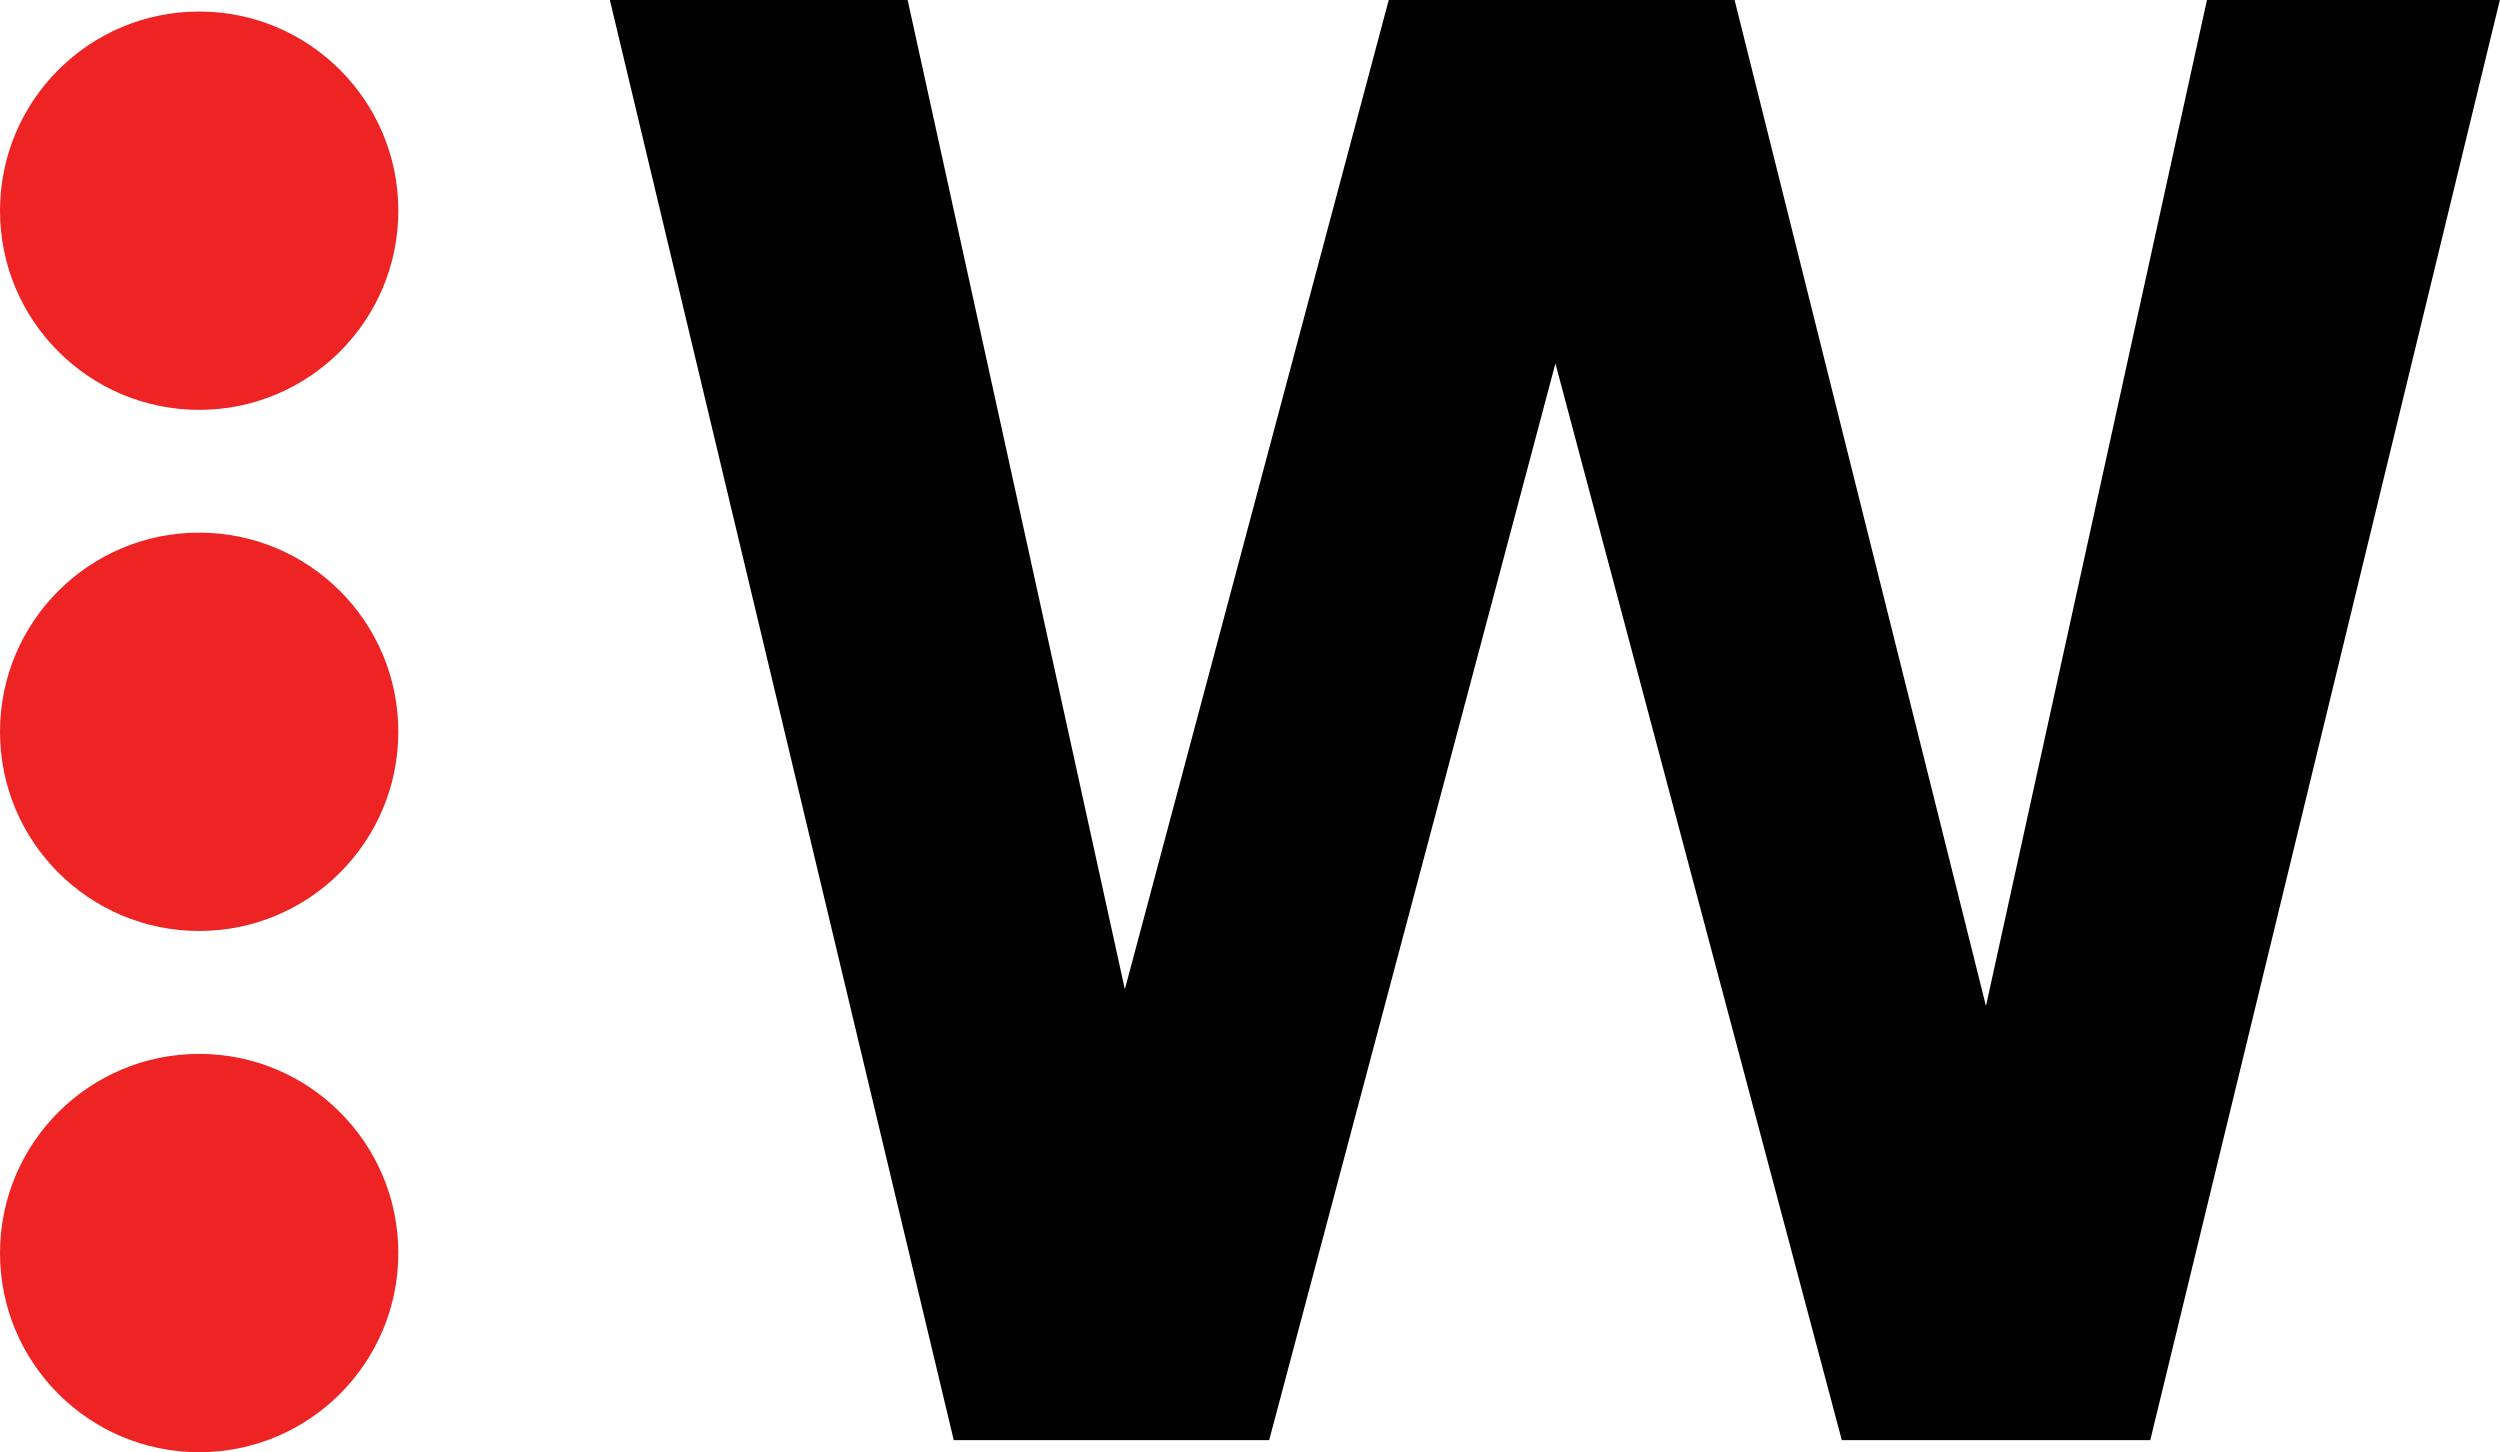
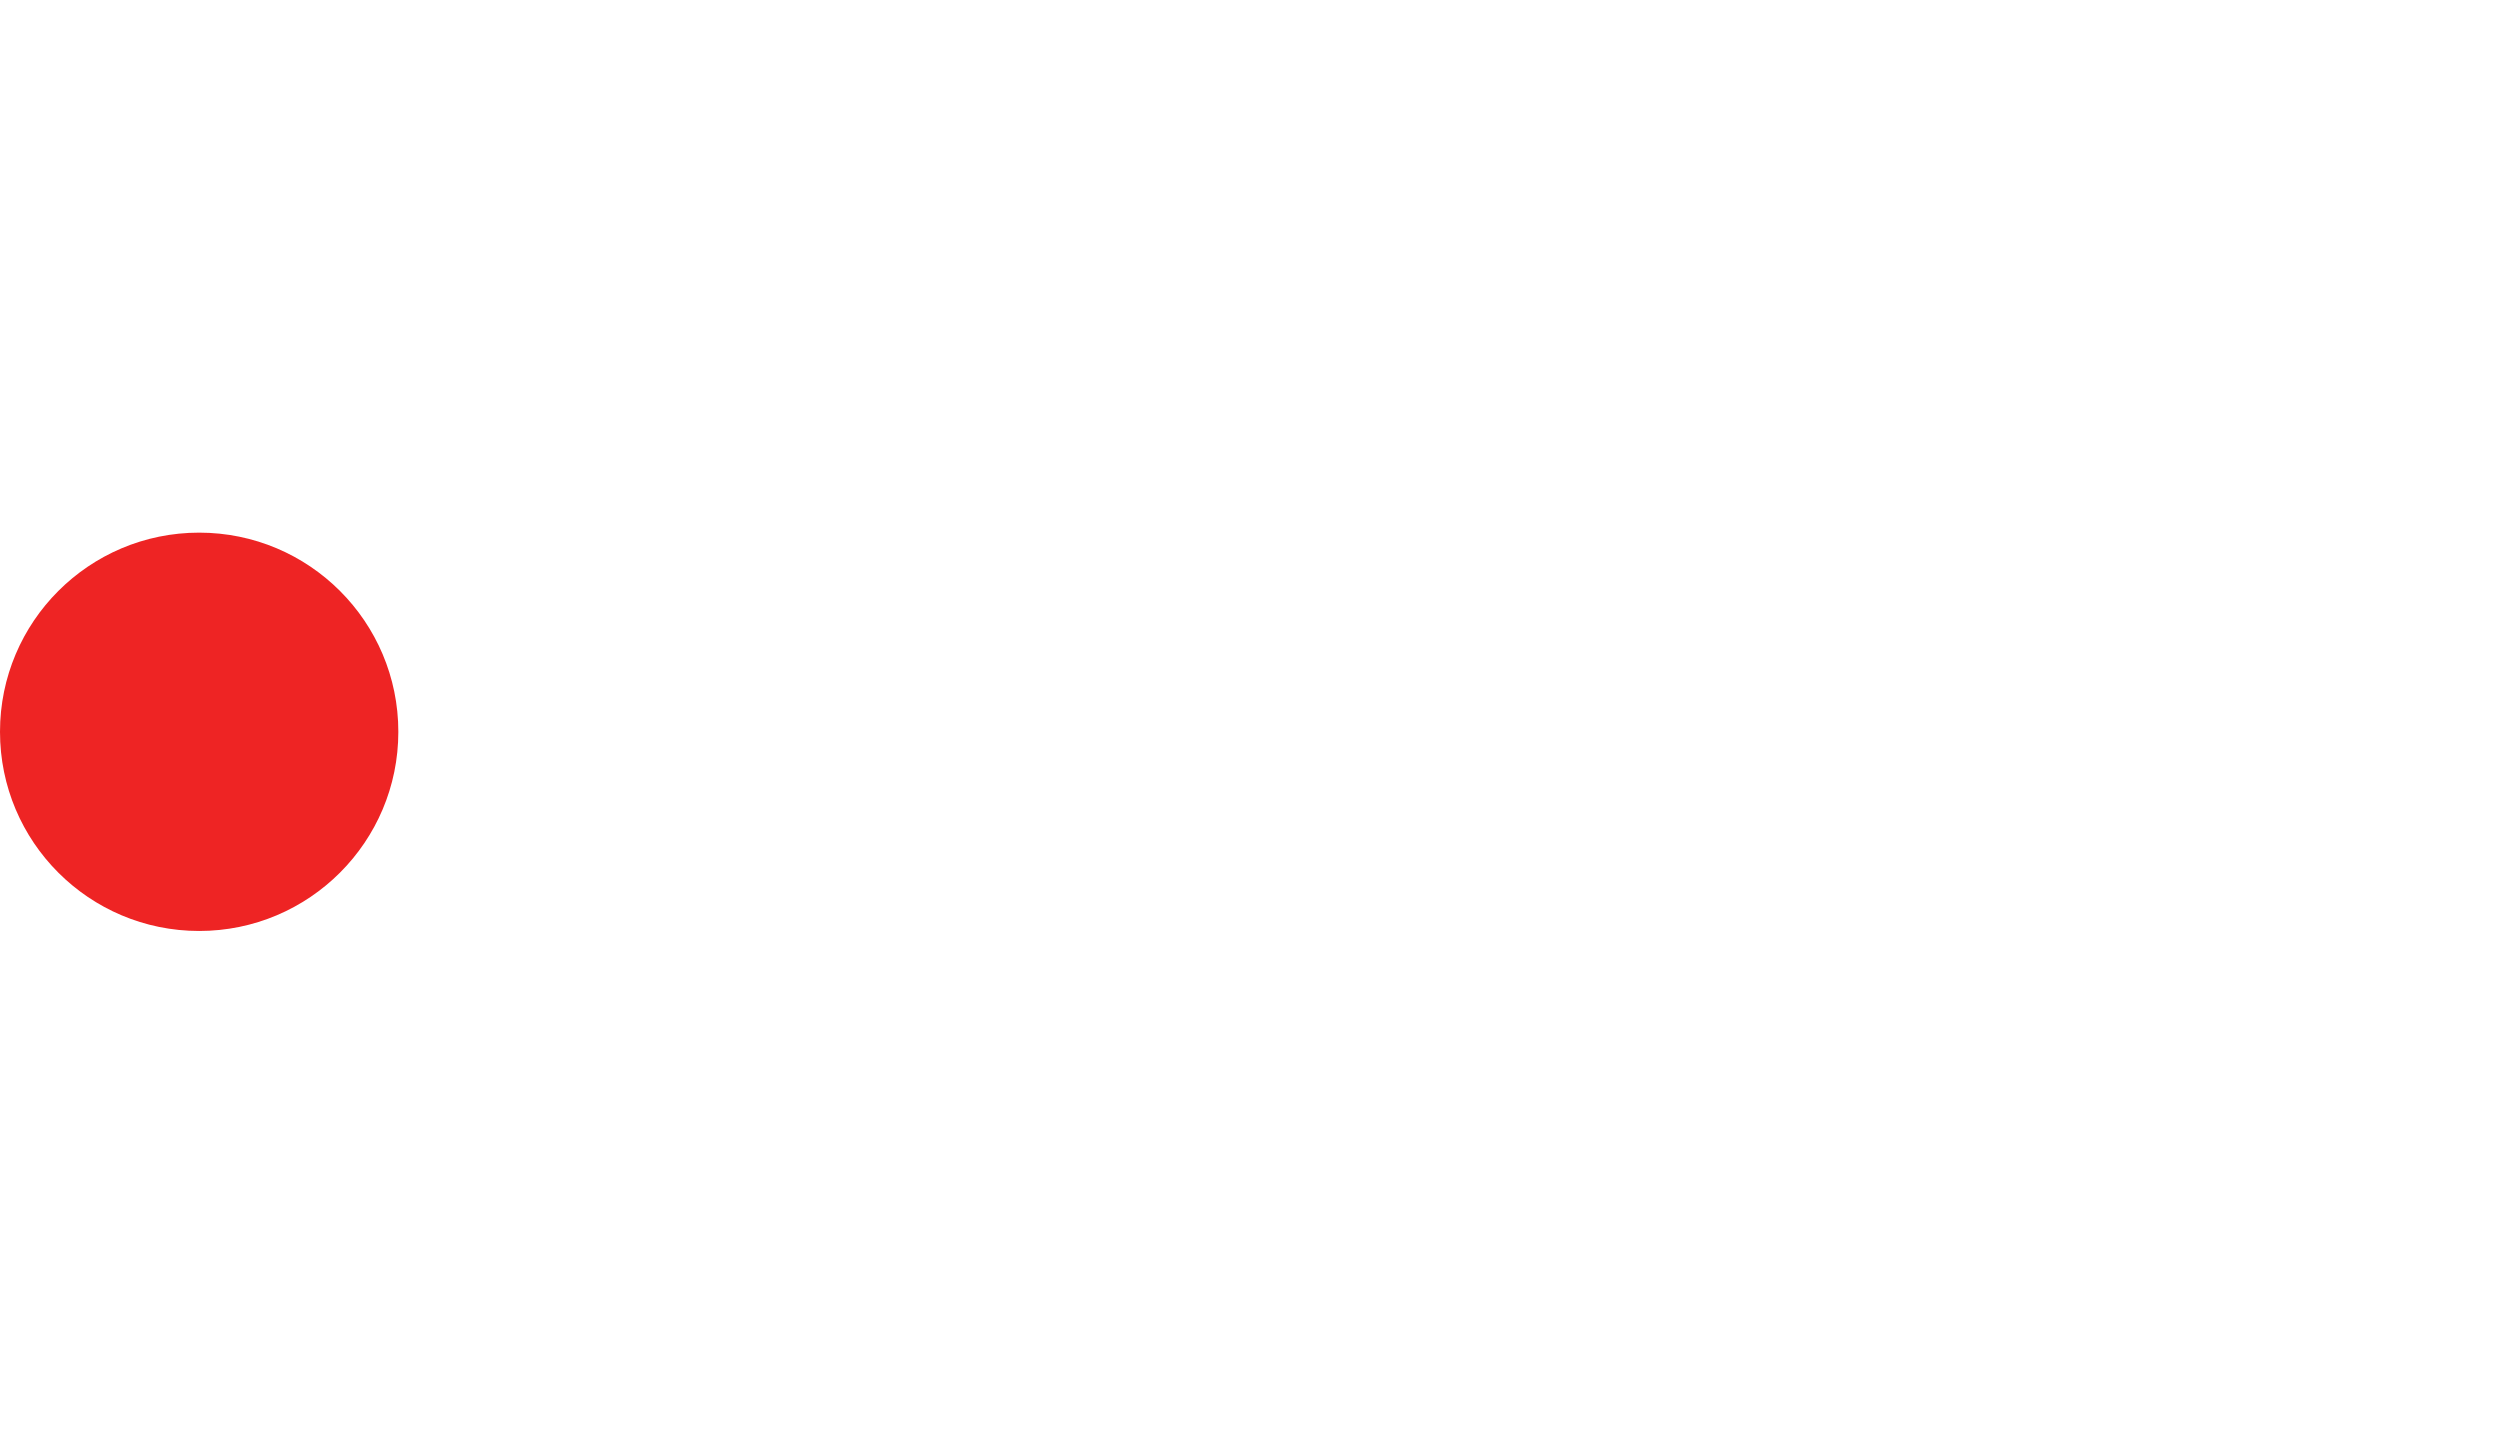
<svg xmlns="http://www.w3.org/2000/svg" id="Layer_1" data-name="Layer 1" viewBox="0 0 180 104.55">
  <defs>
    <style>.cls-1{fill:#ee2424;}.cls-2{fill:#010101;}</style>
  </defs>
-   <circle class="cls-1" cx="14.34" cy="15.17" r="14.34" />
  <circle class="cls-1" cx="14.34" cy="52.69" r="14.34" />
-   <circle class="cls-1" cx="14.34" cy="90.22" r="14.34" />
-   <path class="cls-2" d="M68.68,147.11,43.92,43.42H65.36L81,114.65l19-71.23h24.9L143,115.85l15.91-72.43H180L154.83,147.11H132.62L112,69.59,91.39,147.11Z" transform="translate(-0.01 -43.42)" />
</svg>